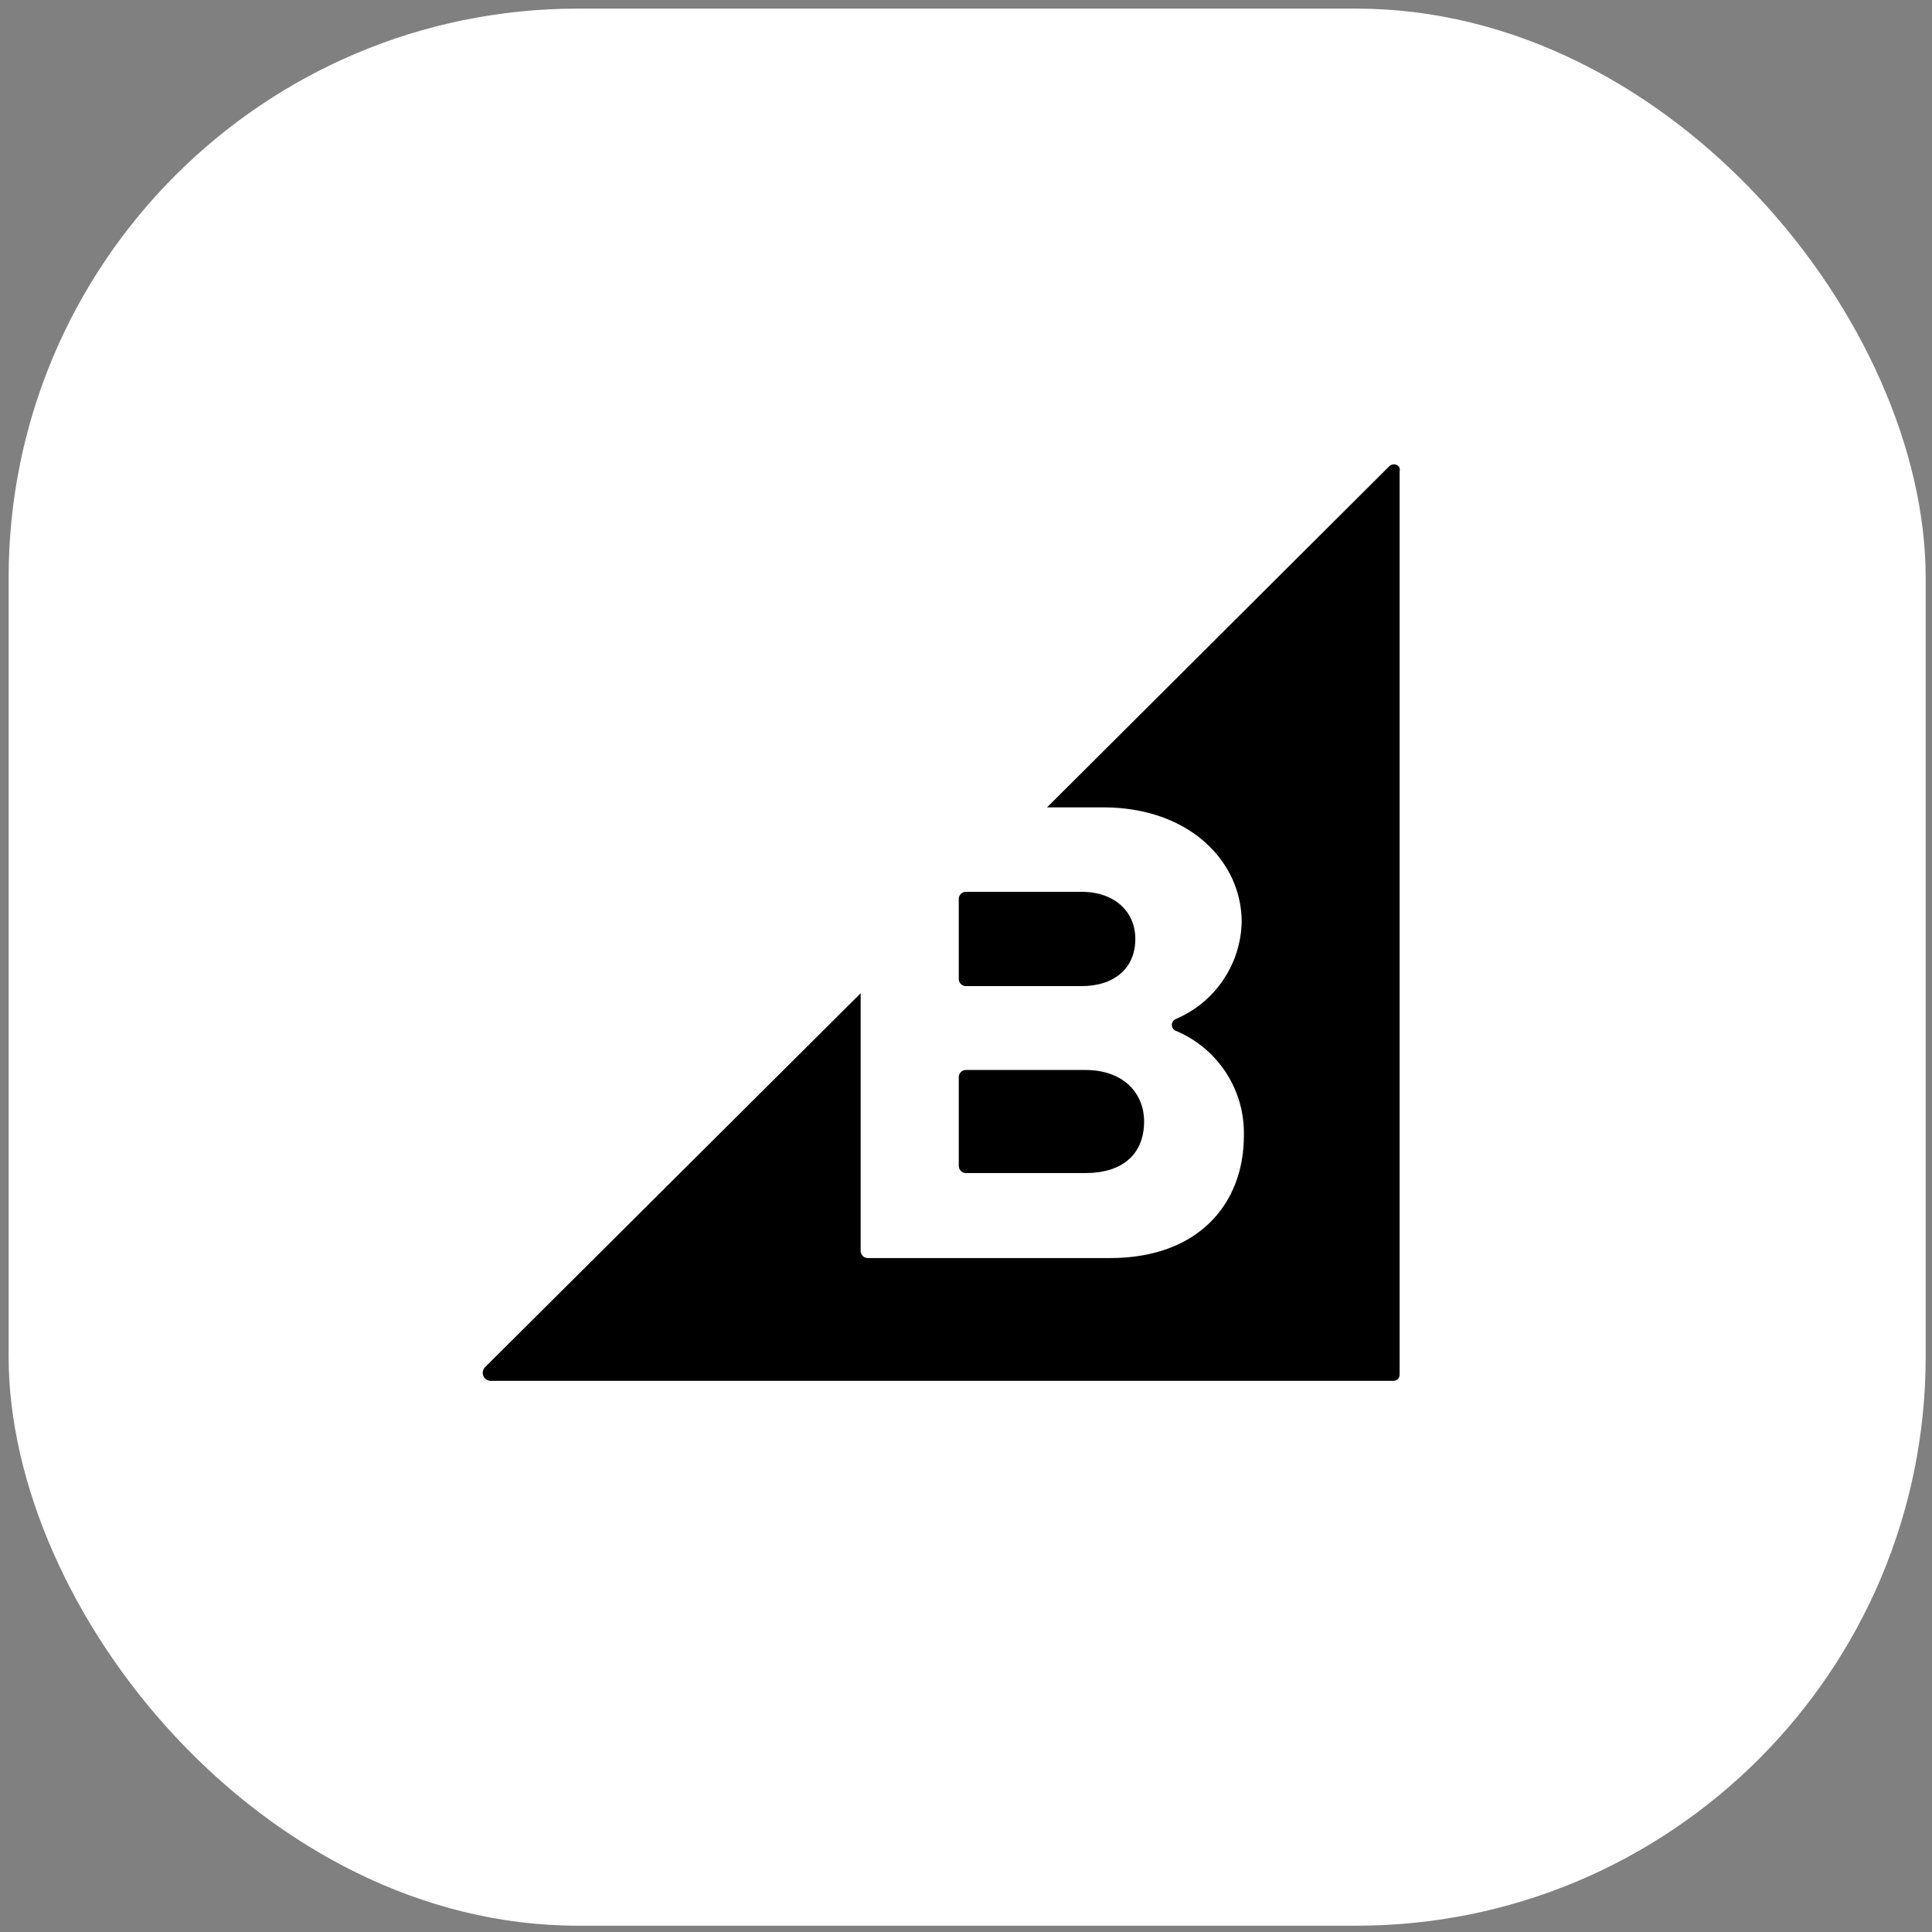
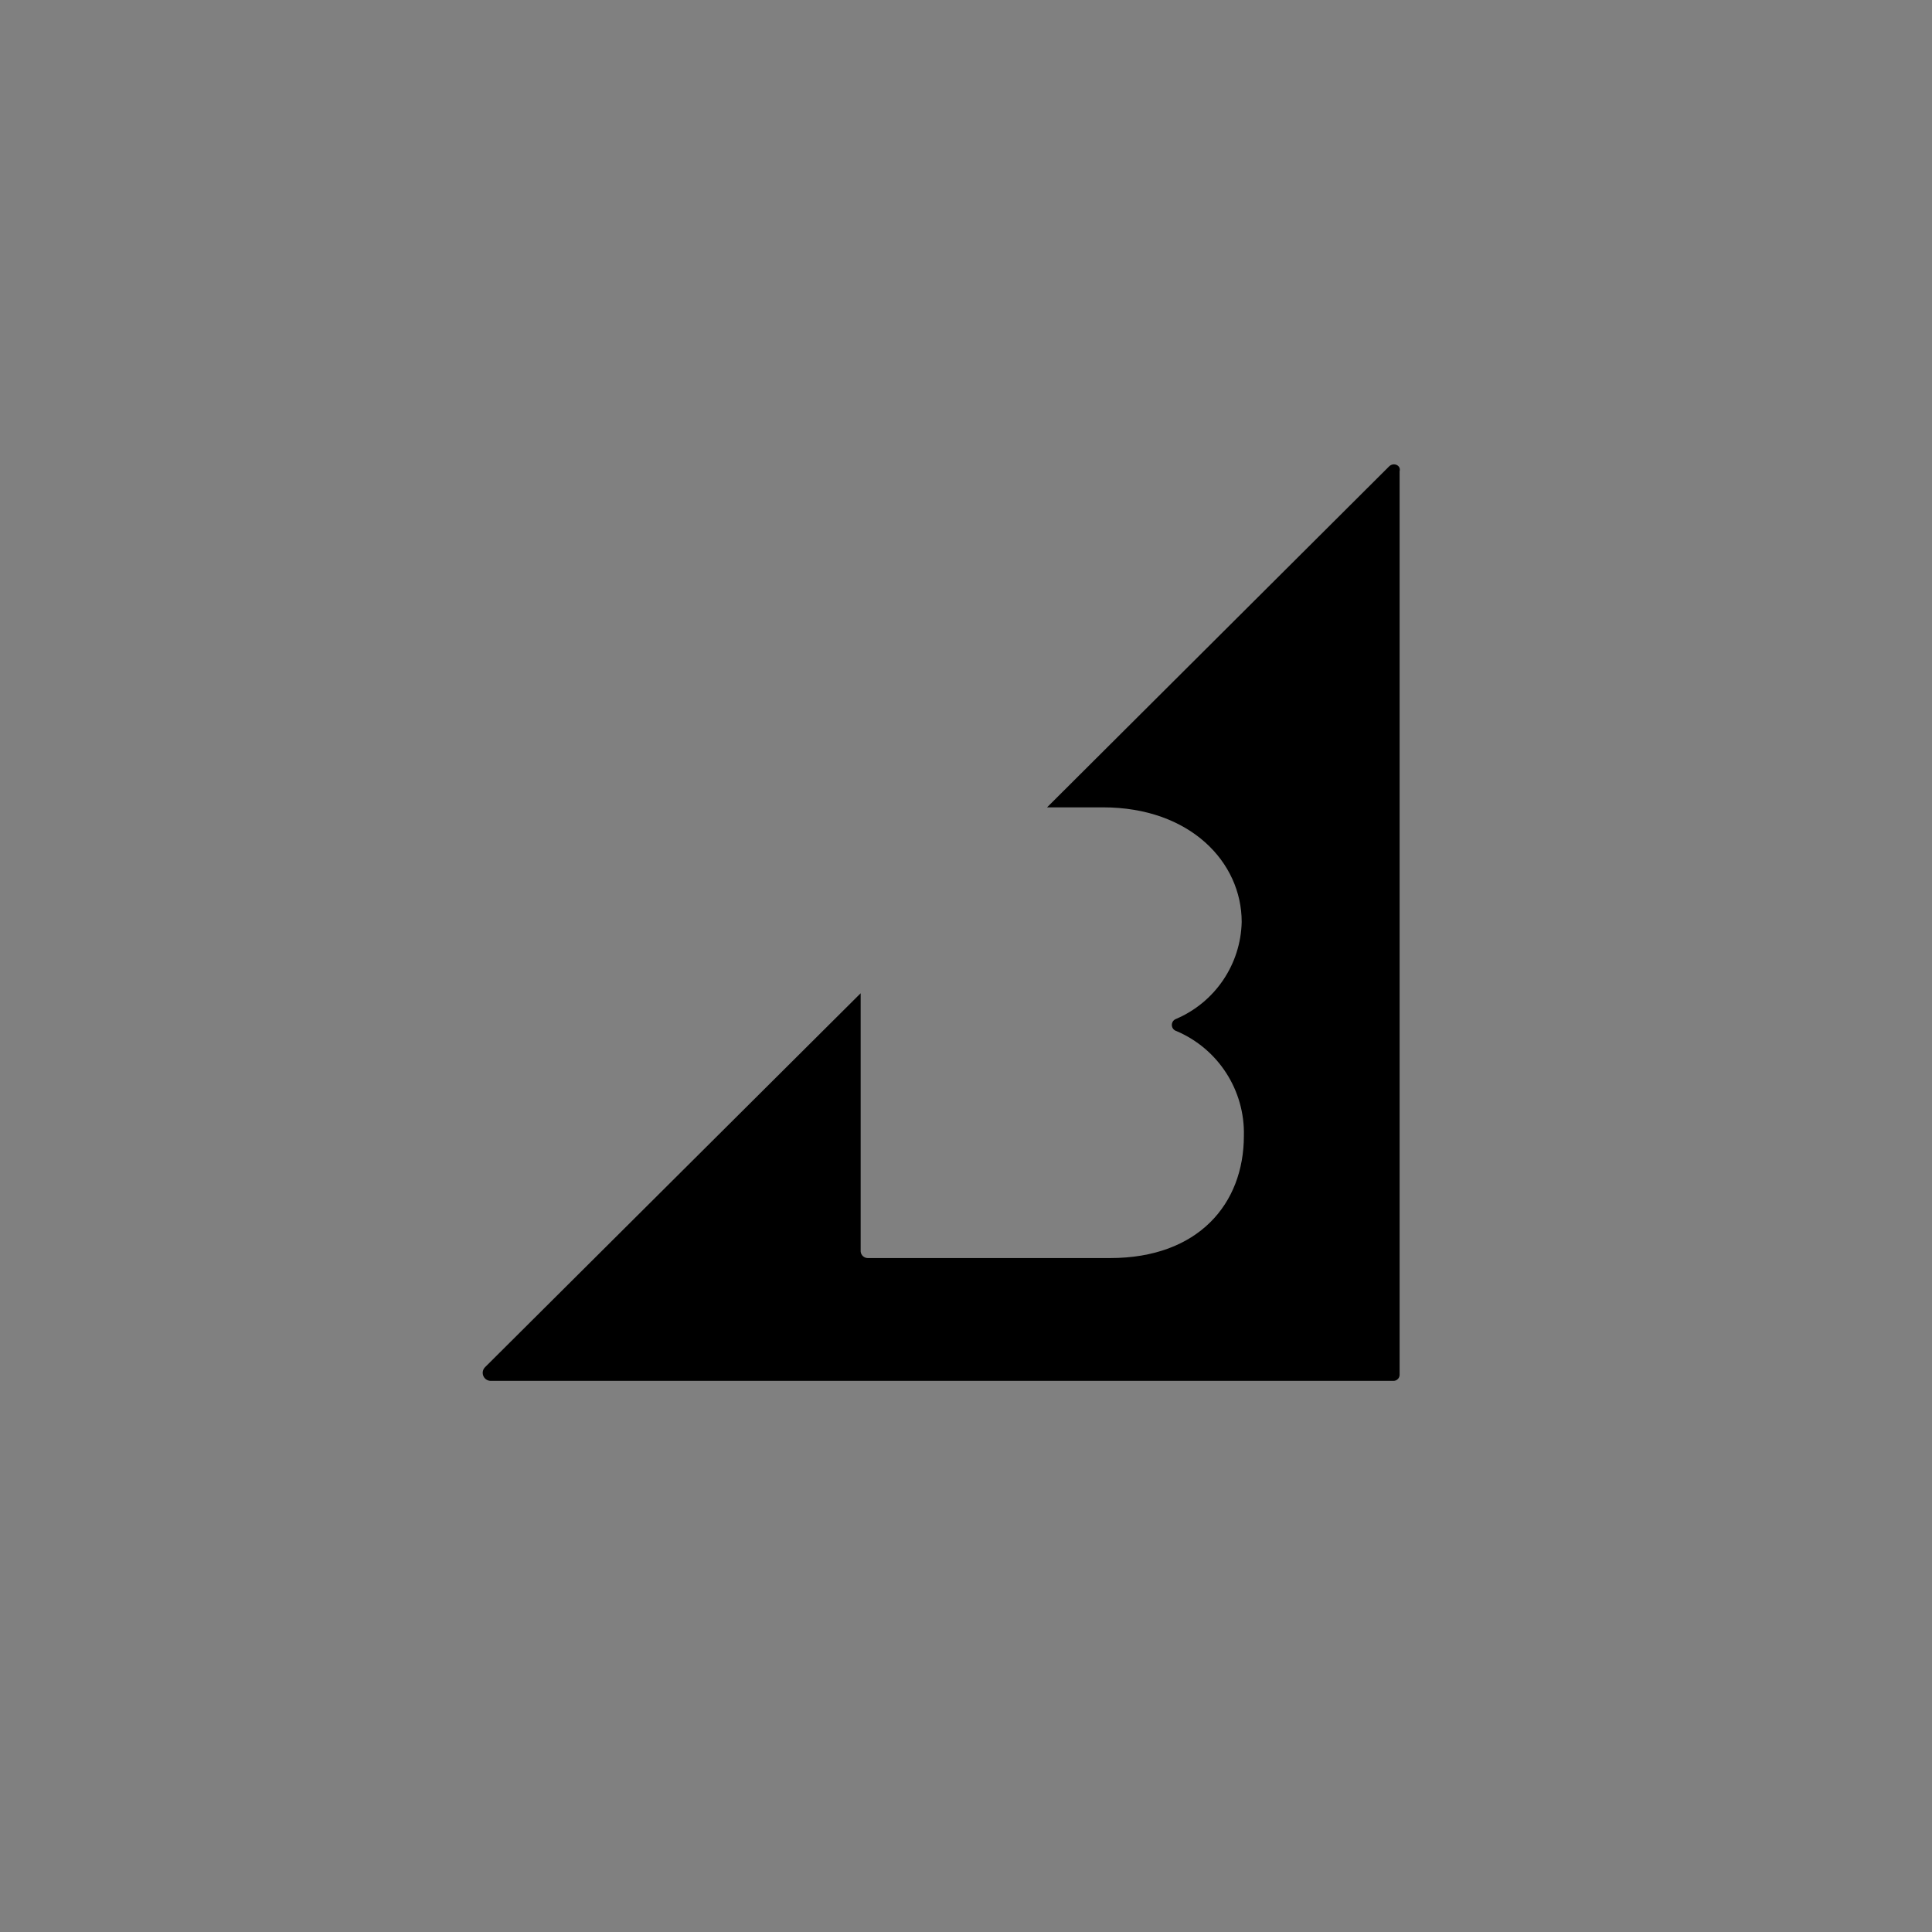
<svg xmlns="http://www.w3.org/2000/svg" width="112px" height="112px" viewBox="0 0 112 112" version="1.1">
  <rect x="0" y="0" width="112" height="112" fill="#808080" stroke="none" />
  <title>icon-bigcommerce-white-bg</title>
  <desc>Created with Sketch.</desc>
  <defs />
  <g id="Page-1" stroke="none" stroke-width="1" fill="none" fill-rule="evenodd">
    <g id="icon-bigcommerce-white-bg" fill-rule="nonzero">
      <g id="Group" fill="#FFFFFF">
-         <rect id="Rectangle-path" x="0.5" y="0.5" width="111.134" height="111.135" rx="33" />
-       </g>
+         </g>
      <g id="Group" transform="translate(26.984, 26.918)" fill="#000000">
-         <path d="M29.011,30.248 L35.717,30.248 C37.624,30.248 38.832,29.199 38.832,27.515 C38.832,25.926 37.624,24.782 35.717,24.782 L29.011,24.782 C28.795,24.783 28.616,24.948 28.598,25.163 L28.598,29.863 C28.614,30.08 28.794,30.248 29.011,30.248 Z" id="Shape" />
-         <path d="M29.011,41.086 L35.94,41.086 C38.07,41.086 39.34,40.005 39.34,38.098 C39.34,36.445 38.132,35.11 35.94,35.11 L29.011,35.11 C28.795,35.111 28.616,35.276 28.598,35.491 L28.598,40.672 C28.601,40.899 28.784,41.082 29.011,41.086 L29.011,41.086 Z" id="Shape" />
        <path d="M53.548,0.116 L33.715,19.885 L36.957,19.885 C42.011,19.885 44.998,23.063 44.998,26.528 C44.943,28.99 43.45,31.191 41.184,32.154 C41.036,32.212 40.942,32.357 40.949,32.515 C40.956,32.674 41.064,32.81 41.216,32.854 C43.64,33.885 45.19,36.291 45.125,38.925 C45.125,42.866 42.487,46.013 37.37,46.013 L23.322,46.013 C23.106,46.012 22.927,45.847 22.909,45.632 L22.909,30.662 L1.137,52.337 C1.004,52.468 0.963,52.666 1.033,52.84 C1.102,53.013 1.268,53.128 1.455,53.132 L53.803,53.132 C53.995,53.13 54.151,52.975 54.153,52.783 L54.153,0.403 C54.247,0.053 53.802,-0.133 53.548,0.116 Z" id="Shape" />
      </g>
    </g>
  </g>
</svg>